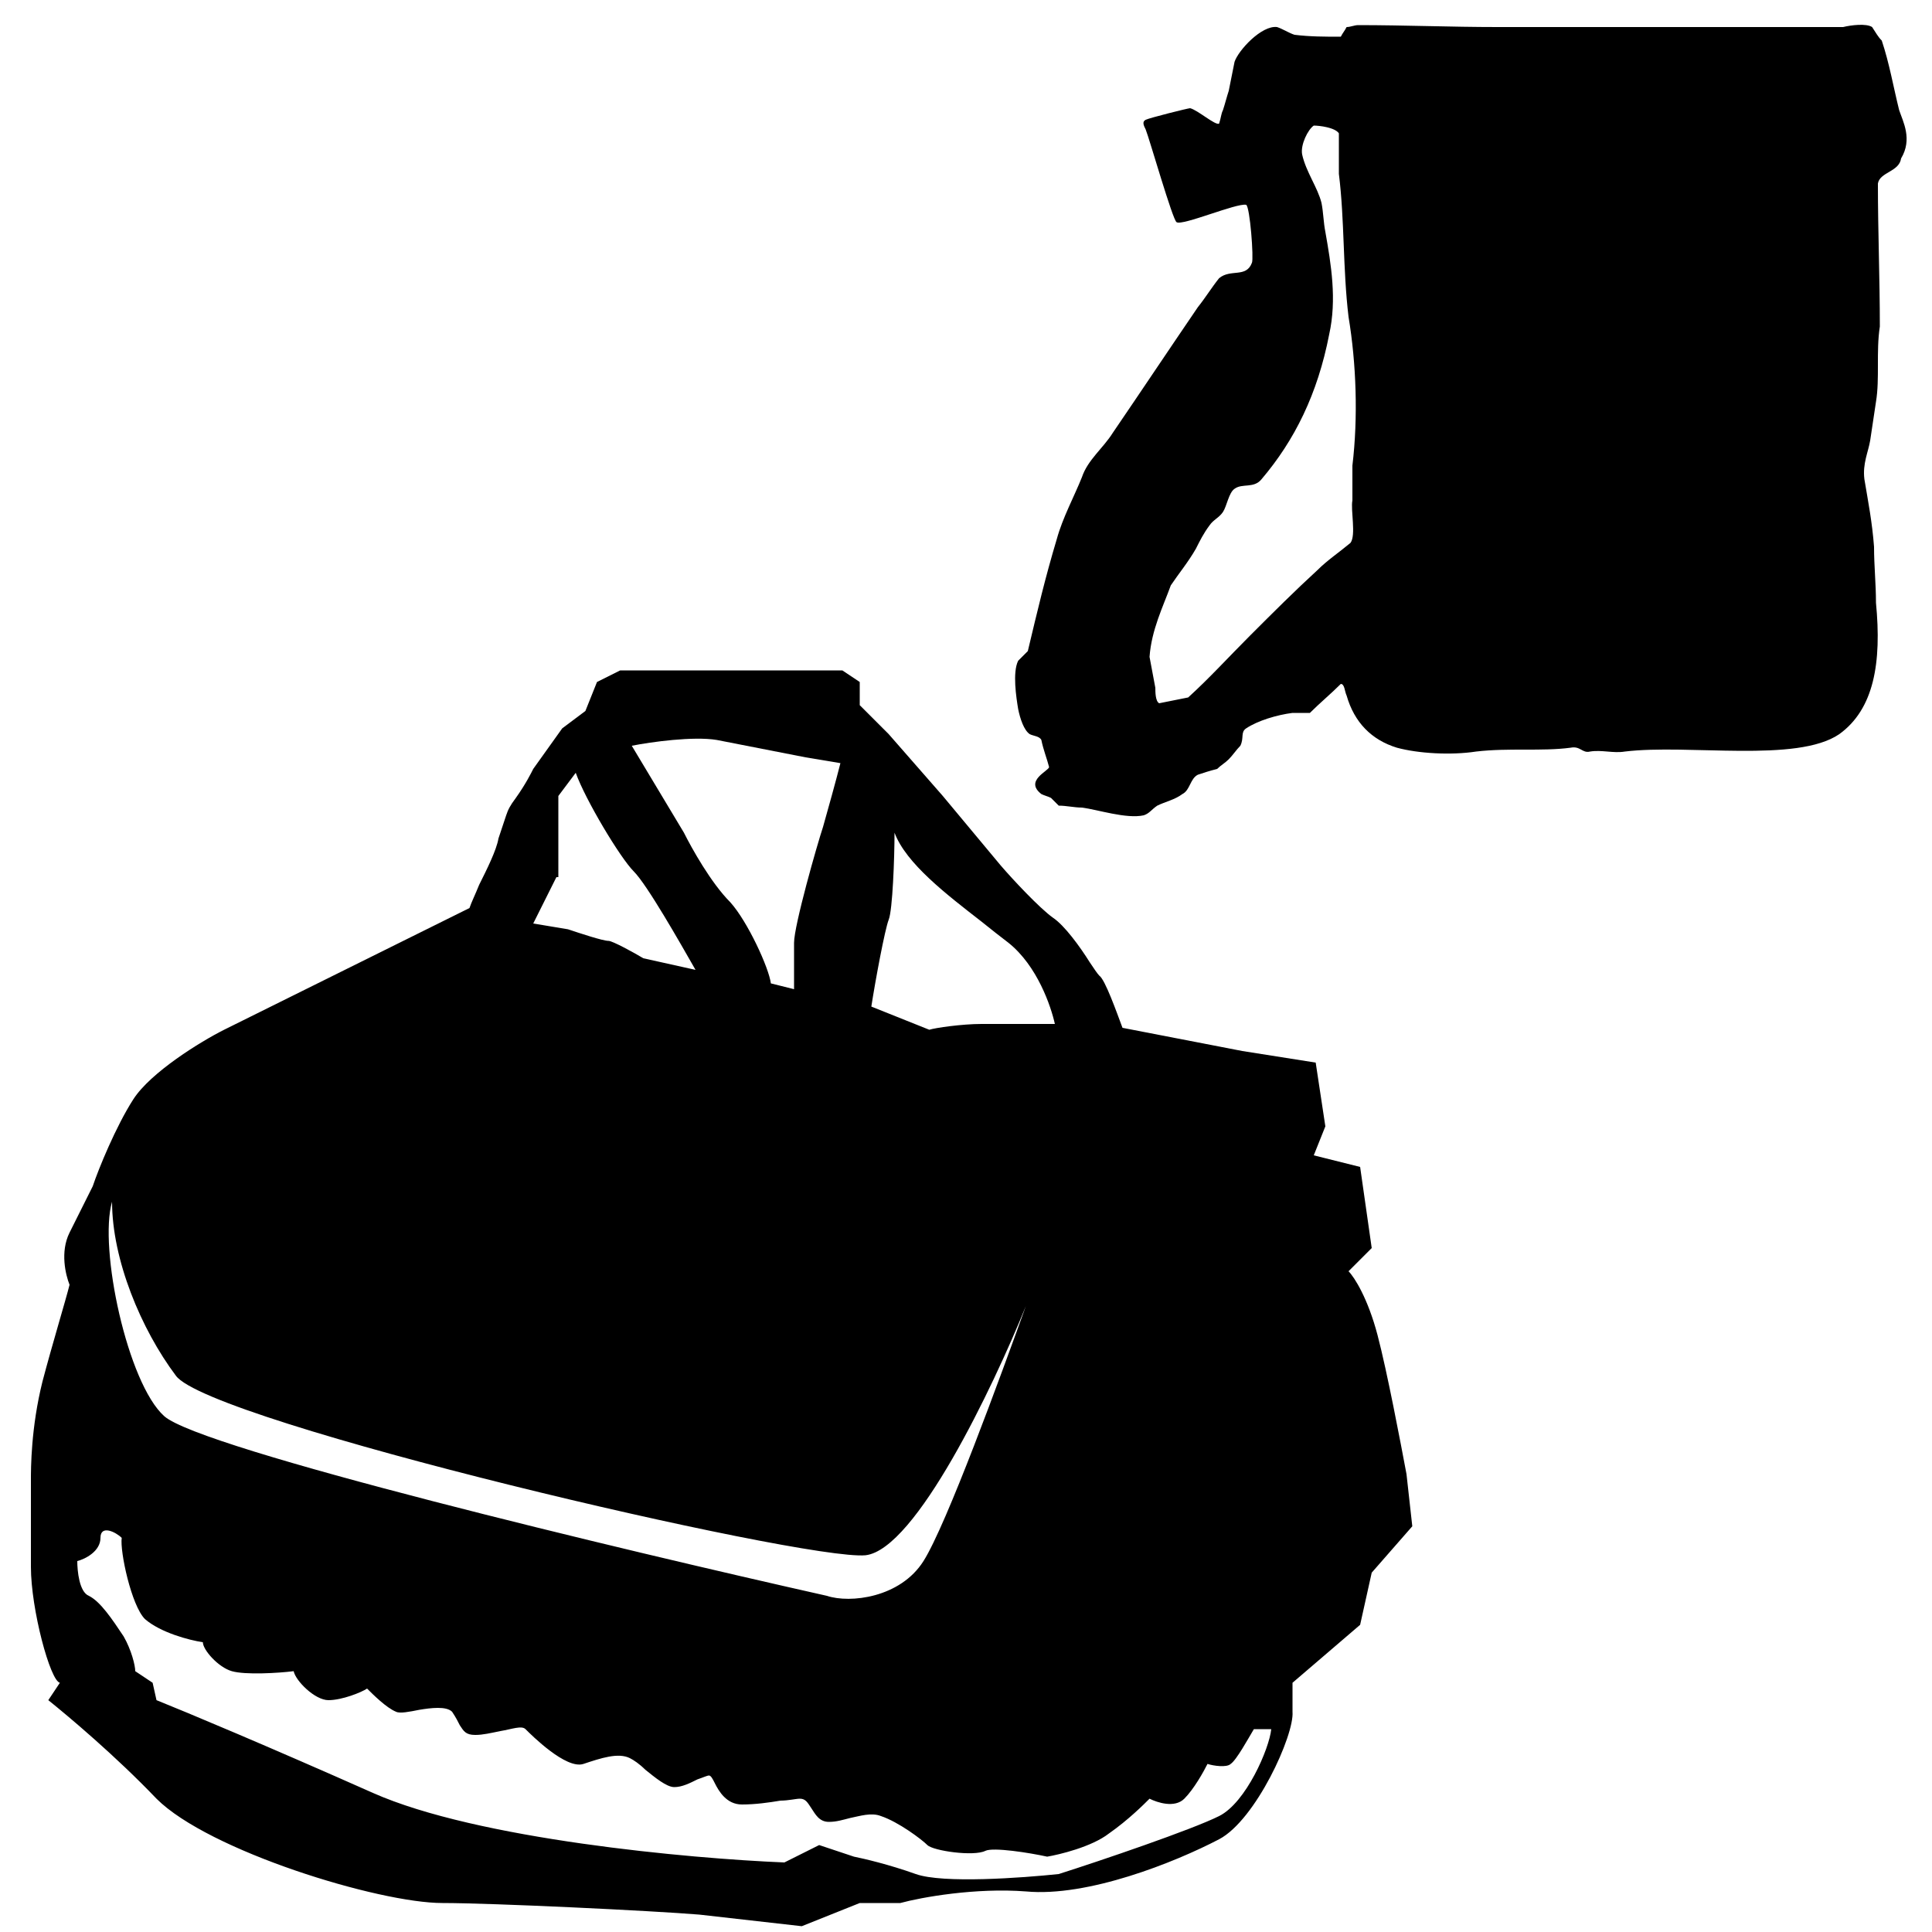
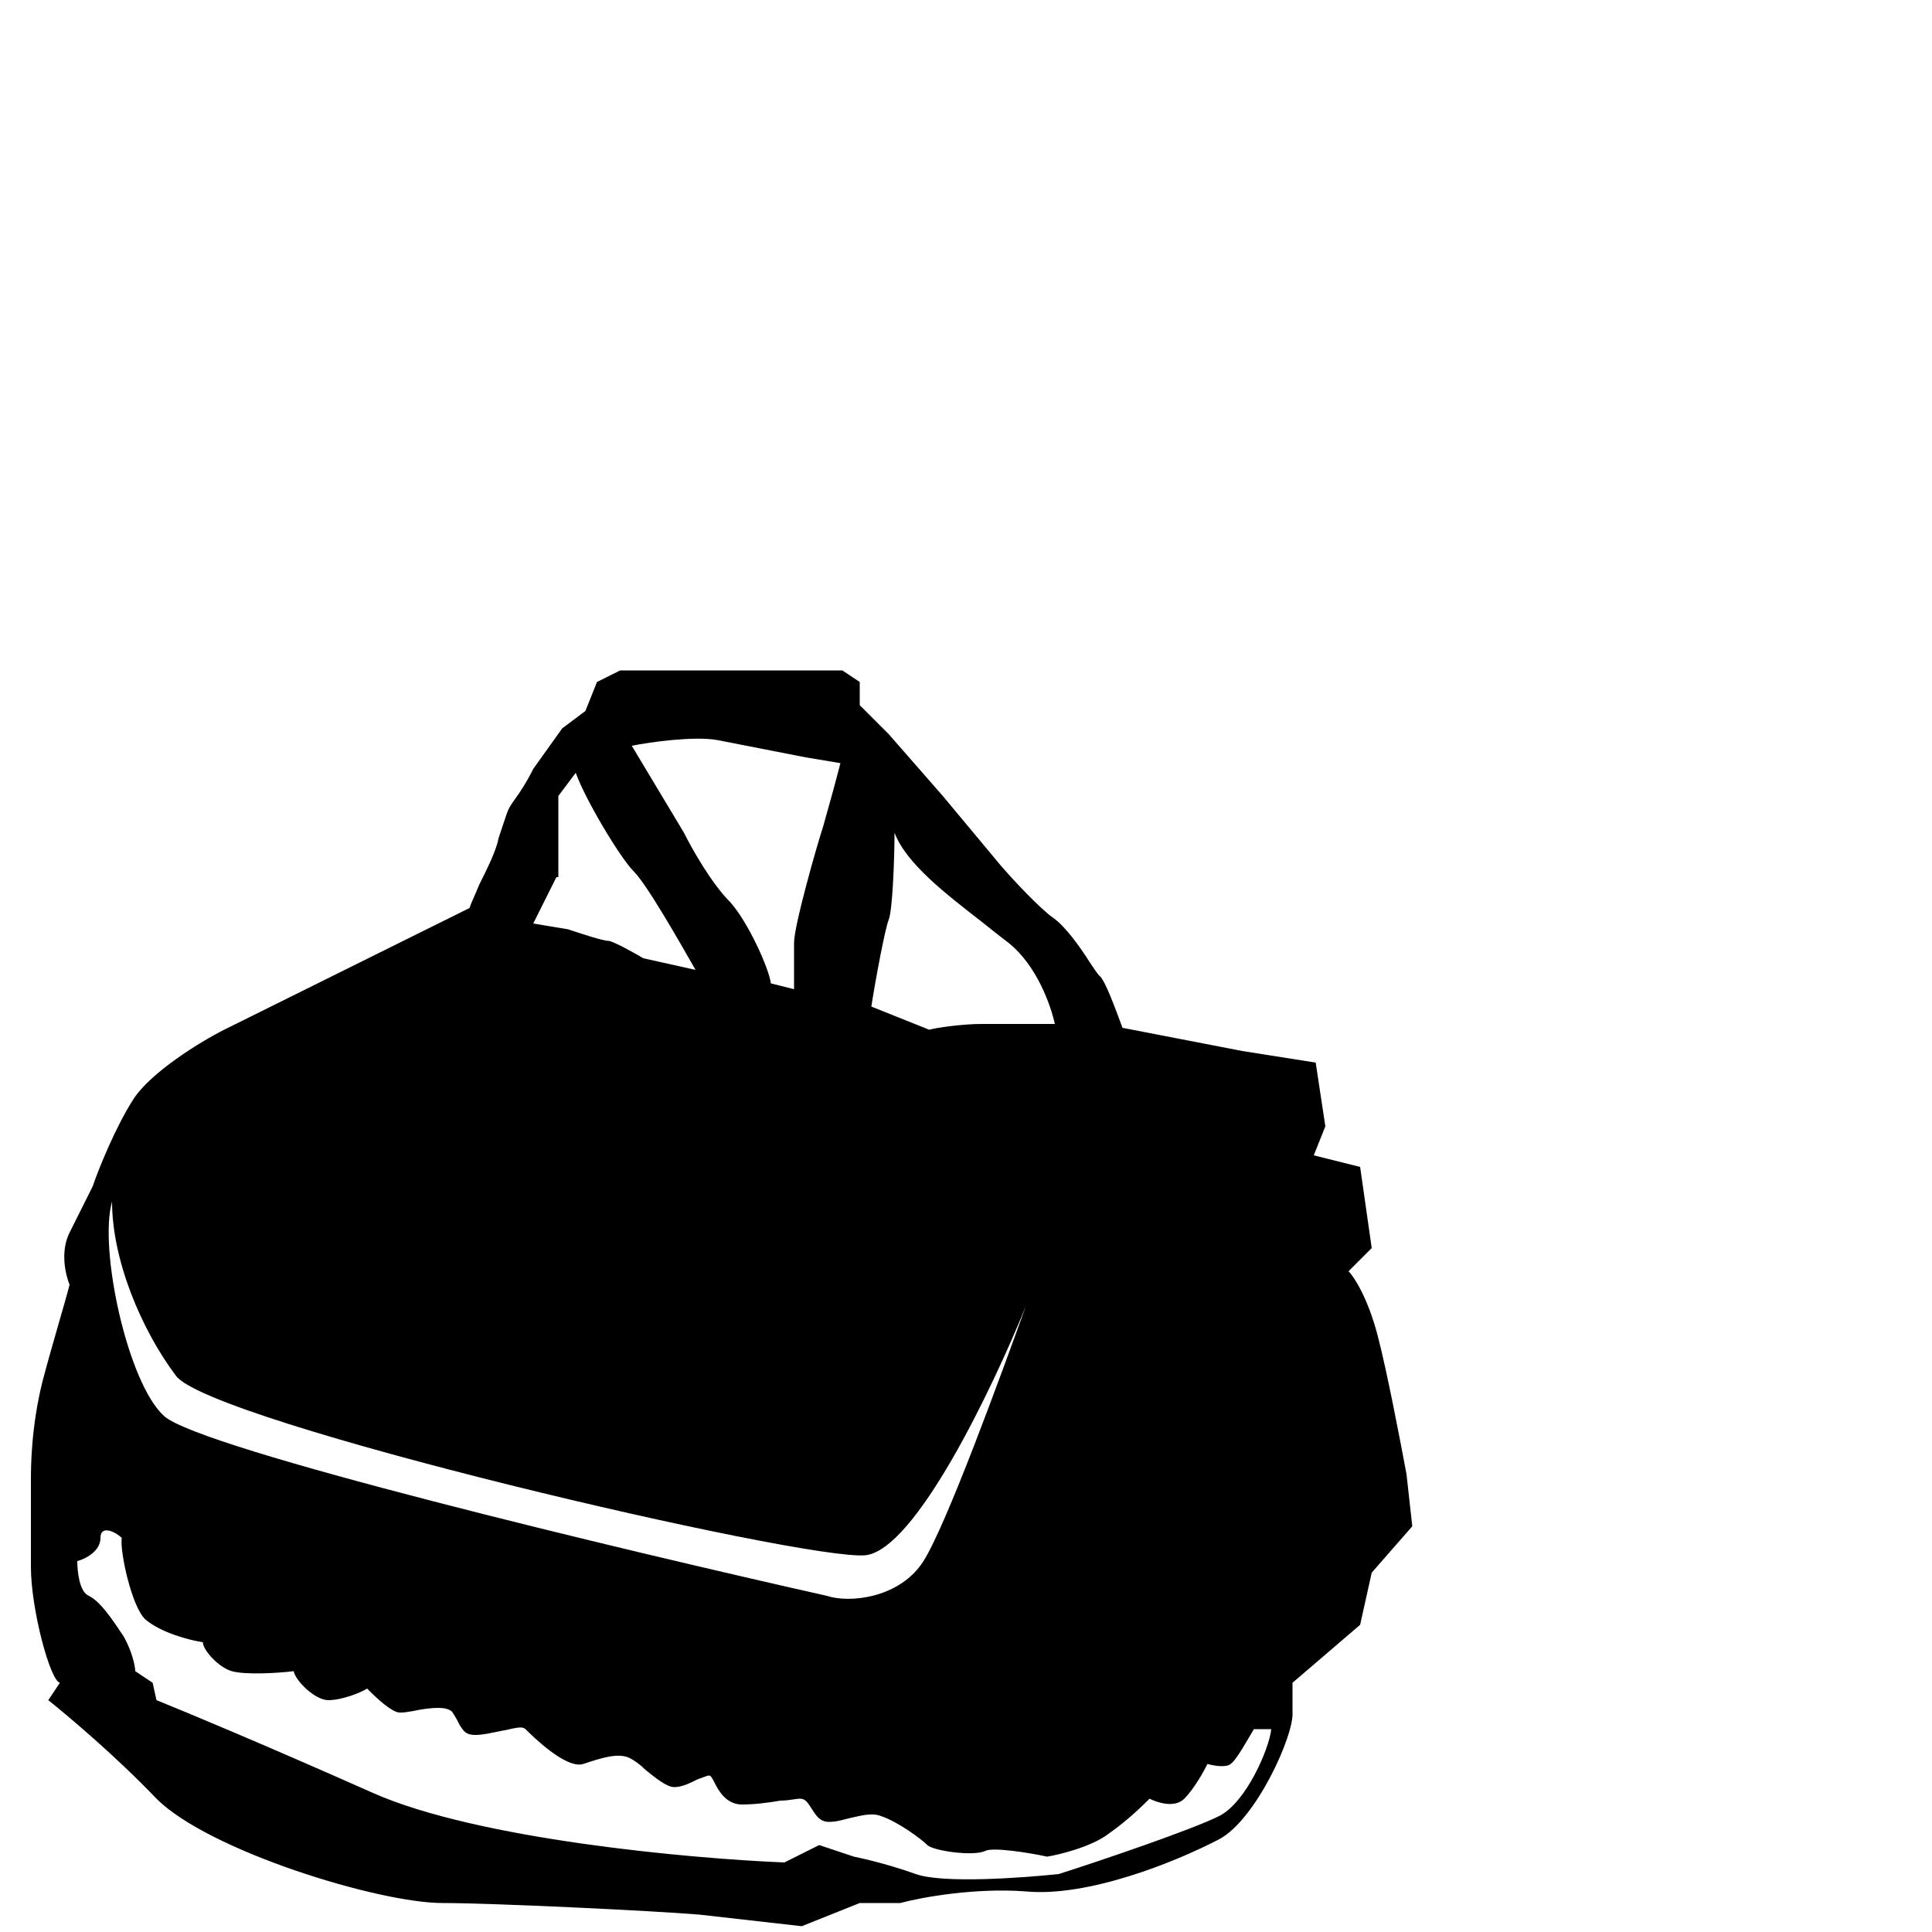
<svg xmlns="http://www.w3.org/2000/svg" version="1.1" id="Слой_1" x="0px" y="0px" viewBox="0 0 100 100" style="enable-background:new 0 0 100 100;" xml:space="preserve">
  <style type="text/css">
	.st0{fill-rule:evenodd;clip-rule:evenodd;}
	.st1{fill-rule:evenodd;clip-rule:evenodd;fill:currentColor;}
</style>
-   <path class="st0" d="M2.2,71.5c-0.6,2.4-0.6,4.5-0.6,5.1v4.5c0,2.2,1,5.9,1.5,6L2.5,88c1,0.8,3.5,2.9,5.6,5.1  c2.7,2.7,11.5,5.4,14.8,5.4c2.6,0,10.9,0.4,13.3,0.6l5.3,0.6l3-1.2h2.1c1.1-0.3,3.9-0.8,6.5-0.6c3.2,0.3,7.7-1.5,10-2.7  c1.9-1,3.9-5.4,3.8-6.6v-1.5l3.5-3l0.6-2.7l2.1-2.4l-0.3-2.7c-0.3-1.6-1-5.3-1.5-7.2c-0.5-1.9-1.2-3-1.5-3.3l1.2-1.2l-0.6-4.2  l-2.4-0.6l0.6-1.5L68.1,55l-3.8-0.6l-6.2-1.2c-0.3-0.8-0.9-2.5-1.2-2.7c-0.1-0.1-0.3-0.4-0.5-0.7c-0.5-0.8-1.3-1.9-1.9-2.3  c-0.7-0.5-2.1-2-2.7-2.7l-3-3.6L46,38l-1.5-1.5v-1.2l-0.9-0.6H32.1l-1.2,0.6l-0.6,1.5l-1.2,0.9l-1.5,2.1c-0.1,0.2-0.4,0.8-0.9,1.5  c-0.3,0.4-0.4,0.6-0.5,0.9c-0.1,0.3-0.2,0.6-0.4,1.2c-0.1,0.6-0.6,1.6-1,2.4c-0.2,0.5-0.4,0.9-0.5,1.2l-12.7,6.3  c-1.2,0.6-3.8,2.2-4.7,3.6c-0.9,1.4-1.8,3.6-2.1,4.5l-1.2,2.4c-0.5,1-0.2,2.2,0,2.7C3.4,67.3,2.7,69.6,2.2,71.5z M37.1,38.3  c-1.2-0.2-3.4,0.1-4.4,0.3l2.7,4.5c0.4,0.8,1.4,2.6,2.4,3.6c0.9,1,2,3.4,2.1,4.2l1.2,0.3v-2.4c0-0.9,1.2-5.1,1.5-6  c0.2-0.7,0.7-2.5,0.9-3.3l-1.8-0.3L37.1,38.3z M28.8,45.4l-1.2,2.4l1.8,0.3c0.6,0.2,1.8,0.6,2.1,0.6c0.2,0,1.3,0.6,1.8,0.9l2.7,0.6  c-0.8-1.4-2.5-4.4-3.2-5.1c-0.7-0.7-2.5-3.7-3-5.1l-0.9,1.2V45.4z M46.3,43.1c0,1.3-0.1,4-0.3,4.5c-0.2,0.5-0.7,3.2-0.9,4.5l3,1.2  c0.3-0.1,1.7-0.3,2.7-0.3h3.8c-0.2-0.9-0.9-3-2.4-4.2c-0.4-0.3-0.9-0.7-1.4-1.1C49,46.3,46.9,44.7,46.3,43.1z M5.2,79.6  c0,0.7-0.8,1.1-1.2,1.2c0,0.5,0.1,1.6,0.6,1.8c0.6,0.3,1.2,1.2,1.8,2.1C6.8,85.4,7,86.2,7,86.5l0.9,0.6L8.1,88  c1.5,0.6,5.8,2.4,11.2,4.8c5.4,2.4,16.4,3.4,21.3,3.6l1.8-0.9l1.8,0.6c0.5,0.1,1.8,0.4,3.2,0.9c1.4,0.5,5.5,0.2,7.4,0  c2.2-0.7,6.9-2.3,8.3-3c1.4-0.7,2.6-3.5,2.7-4.5h-0.9c-0.3,0.5-0.9,1.6-1.2,1.8c-0.2,0.2-0.9,0.1-1.2,0c-0.2,0.4-0.7,1.3-1.2,1.8  c-0.5,0.5-1.4,0.2-1.8,0c-0.3,0.3-1.1,1.1-2.1,1.8c-0.9,0.7-2.6,1.1-3.2,1.2c-0.9-0.2-2.8-0.5-3.2-0.3c-0.6,0.3-2.7,0-3-0.3  c-0.3-0.3-1.5-1.2-2.4-1.5c-0.5-0.2-1.1,0-1.6,0.1c-0.4,0.1-0.7,0.2-1.1,0.2c-0.5,0-0.7-0.4-0.9-0.7c-0.2-0.3-0.3-0.5-0.6-0.5  c-0.2,0-0.6,0.1-1,0.1c-0.6,0.1-1.3,0.2-2,0.2c-0.8,0-1.2-0.7-1.4-1.1c-0.1-0.2-0.2-0.4-0.3-0.4c-0.1,0-0.3,0.1-0.6,0.2  c-0.4,0.2-0.8,0.4-1.2,0.4c-0.4,0-1-0.5-1.5-0.9c-0.3-0.3-0.6-0.5-0.8-0.6c-0.6-0.3-1.5,0-2.4,0.3c-0.9,0.3-2.7-1.5-3-1.8  c-0.2-0.2-0.7,0-1.3,0.1c-0.5,0.1-0.9,0.2-1.3,0.2c-0.5,0-0.6-0.2-0.8-0.5c-0.1-0.2-0.2-0.4-0.4-0.7c-0.3-0.3-1.1-0.2-1.7-0.1  c-0.5,0.1-1,0.2-1.2,0.1c-0.5-0.2-1.2-0.9-1.5-1.2C18.7,87.6,17.7,88,17,88c-0.7,0-1.7-1-1.8-1.5c-0.8,0.1-2.5,0.2-3.2,0  c-0.7-0.2-1.5-1.1-1.5-1.5c-0.7-0.1-2.2-0.5-3-1.2c-0.7-0.7-1.3-3.5-1.2-4.2C6,79.3,5.2,78.9,5.2,79.6z M5.8,62.2  c-0.7,2.4,0.8,9.4,2.7,11.1c1.9,1.7,23.6,6.9,34.3,9.3c1.2,0.4,3.8,0.1,5-1.8c1.2-1.9,4-9.6,5.3-13.2c-1.7,4.2-5.7,12.6-8.3,12.9  c-3.2,0.3-34-6.9-35.7-9.3C7.3,68.8,5.8,65.2,5.8,62.2z" />
+   <path class="st0" d="M2.2,71.5c-0.6,2.4-0.6,4.5-0.6,5.1v4.5c0,2.2,1,5.9,1.5,6L2.5,88c1,0.8,3.5,2.9,5.6,5.1  c2.7,2.7,11.5,5.4,14.8,5.4c2.6,0,10.9,0.4,13.3,0.6l5.3,0.6l3-1.2h2.1c1.1-0.3,3.9-0.8,6.5-0.6c3.2,0.3,7.7-1.5,10-2.7  c1.9-1,3.9-5.4,3.8-6.6v-1.5l3.5-3l0.6-2.7l2.1-2.4l-0.3-2.7c-0.3-1.6-1-5.3-1.5-7.2c-0.5-1.9-1.2-3-1.5-3.3l1.2-1.2l-0.6-4.2  l-2.4-0.6l0.6-1.5L68.1,55l-3.8-0.6l-6.2-1.2c-0.3-0.8-0.9-2.5-1.2-2.7c-0.1-0.1-0.3-0.4-0.5-0.7c-0.5-0.8-1.3-1.9-1.9-2.3  c-0.7-0.5-2.1-2-2.7-2.7l-3-3.6L46,38l-1.5-1.5v-1.2l-0.9-0.6H32.1l-1.2,0.6l-0.6,1.5l-1.2,0.9l-1.5,2.1c-0.1,0.2-0.4,0.8-0.9,1.5  c-0.3,0.4-0.4,0.6-0.5,0.9c-0.1,0.3-0.2,0.6-0.4,1.2c-0.1,0.6-0.6,1.6-1,2.4c-0.2,0.5-0.4,0.9-0.5,1.2l-12.7,6.3  c-1.2,0.6-3.8,2.2-4.7,3.6c-0.9,1.4-1.8,3.6-2.1,4.5l-1.2,2.4c-0.5,1-0.2,2.2,0,2.7C3.4,67.3,2.7,69.6,2.2,71.5z M37.1,38.3  c-1.2-0.2-3.4,0.1-4.4,0.3l2.7,4.5c0.4,0.8,1.4,2.6,2.4,3.6c0.9,1,2,3.4,2.1,4.2l1.2,0.3v-2.4c0-0.9,1.2-5.1,1.5-6  c0.2-0.7,0.7-2.5,0.9-3.3l-1.8-0.3L37.1,38.3z M28.8,45.4l-1.2,2.4l1.8,0.3c0.6,0.2,1.8,0.6,2.1,0.6c0.2,0,1.3,0.6,1.8,0.9l2.7,0.6  c-0.8-1.4-2.5-4.4-3.2-5.1c-0.7-0.7-2.5-3.7-3-5.1l-0.9,1.2V45.4M46.3,43.1c0,1.3-0.1,4-0.3,4.5c-0.2,0.5-0.7,3.2-0.9,4.5l3,1.2  c0.3-0.1,1.7-0.3,2.7-0.3h3.8c-0.2-0.9-0.9-3-2.4-4.2c-0.4-0.3-0.9-0.7-1.4-1.1C49,46.3,46.9,44.7,46.3,43.1z M5.2,79.6  c0,0.7-0.8,1.1-1.2,1.2c0,0.5,0.1,1.6,0.6,1.8c0.6,0.3,1.2,1.2,1.8,2.1C6.8,85.4,7,86.2,7,86.5l0.9,0.6L8.1,88  c1.5,0.6,5.8,2.4,11.2,4.8c5.4,2.4,16.4,3.4,21.3,3.6l1.8-0.9l1.8,0.6c0.5,0.1,1.8,0.4,3.2,0.9c1.4,0.5,5.5,0.2,7.4,0  c2.2-0.7,6.9-2.3,8.3-3c1.4-0.7,2.6-3.5,2.7-4.5h-0.9c-0.3,0.5-0.9,1.6-1.2,1.8c-0.2,0.2-0.9,0.1-1.2,0c-0.2,0.4-0.7,1.3-1.2,1.8  c-0.5,0.5-1.4,0.2-1.8,0c-0.3,0.3-1.1,1.1-2.1,1.8c-0.9,0.7-2.6,1.1-3.2,1.2c-0.9-0.2-2.8-0.5-3.2-0.3c-0.6,0.3-2.7,0-3-0.3  c-0.3-0.3-1.5-1.2-2.4-1.5c-0.5-0.2-1.1,0-1.6,0.1c-0.4,0.1-0.7,0.2-1.1,0.2c-0.5,0-0.7-0.4-0.9-0.7c-0.2-0.3-0.3-0.5-0.6-0.5  c-0.2,0-0.6,0.1-1,0.1c-0.6,0.1-1.3,0.2-2,0.2c-0.8,0-1.2-0.7-1.4-1.1c-0.1-0.2-0.2-0.4-0.3-0.4c-0.1,0-0.3,0.1-0.6,0.2  c-0.4,0.2-0.8,0.4-1.2,0.4c-0.4,0-1-0.5-1.5-0.9c-0.3-0.3-0.6-0.5-0.8-0.6c-0.6-0.3-1.5,0-2.4,0.3c-0.9,0.3-2.7-1.5-3-1.8  c-0.2-0.2-0.7,0-1.3,0.1c-0.5,0.1-0.9,0.2-1.3,0.2c-0.5,0-0.6-0.2-0.8-0.5c-0.1-0.2-0.2-0.4-0.4-0.7c-0.3-0.3-1.1-0.2-1.7-0.1  c-0.5,0.1-1,0.2-1.2,0.1c-0.5-0.2-1.2-0.9-1.5-1.2C18.7,87.6,17.7,88,17,88c-0.7,0-1.7-1-1.8-1.5c-0.8,0.1-2.5,0.2-3.2,0  c-0.7-0.2-1.5-1.1-1.5-1.5c-0.7-0.1-2.2-0.5-3-1.2c-0.7-0.7-1.3-3.5-1.2-4.2C6,79.3,5.2,78.9,5.2,79.6z M5.8,62.2  c-0.7,2.4,0.8,9.4,2.7,11.1c1.9,1.7,23.6,6.9,34.3,9.3c1.2,0.4,3.8,0.1,5-1.8c1.2-1.9,4-9.6,5.3-13.2c-1.7,4.2-5.7,12.6-8.3,12.9  c-3.2,0.3-34-6.9-35.7-9.3C7.3,68.8,5.8,65.2,5.8,62.2z" />
  <g>
    <g>
-       <path class="st1" d="M98.3,5.7c-0.3-1.2-0.5-2.4-0.9-3.6c-0.2-0.2-0.3-0.4-0.5-0.7c-0.3-0.2-1.1-0.1-1.5,0c-1.9,0-3.8,0-5.7,0    c-1.8,0-3.5,0-5.3,0c-1,0-2,0-3.1,0c-1.3,0-2.5,0-3.8,0c-2.4,0-4.8-0.1-7.2-0.1c-0.2,0-0.4,0.1-0.6,0.1c-0.1,0.2-0.2,0.3-0.3,0.5    c-0.8,0-1.6,0-2.4-0.1c-0.3-0.1-0.6-0.3-0.9-0.4c-0.8-0.1-2,1.2-2.2,1.8c-0.1,0.5-0.2,1-0.3,1.5c-0.1,0.3-0.2,0.7-0.3,1    c-0.1,0.2-0.1,0.4-0.2,0.7c-0.2,0.1-1.1-0.7-1.5-0.8c-0.1,0-2.1,0.5-2.3,0.6c-0.2,0.1-0.1,0.3,0,0.5c0.2,0.5,1.4,4.7,1.6,4.8    c0.3,0.2,3.1-1,3.6-0.9c0.2,0.1,0.4,2.8,0.3,3c-0.3,0.8-1.1,0.3-1.7,0.8c-0.4,0.5-0.7,1-1.1,1.5c-1.5,2.2-2.9,4.3-4.4,6.5    c-0.5,0.8-1.3,1.4-1.6,2.3c-0.4,1-1,2.1-1.3,3.2c-0.6,2-1,3.7-1.5,5.8c-0.2,0.2-0.4,0.4-0.5,0.5c-0.3,0.6-0.1,1.9,0,2.5    c0.1,0.5,0.3,1.1,0.6,1.3c0.2,0.1,0.5,0.1,0.6,0.3c0.1,0.5,0.3,1,0.4,1.4c0,0.2-1.3,0.7-0.4,1.4c0.2,0.1,0.3,0.1,0.5,0.2    c0.1,0.1,0.3,0.3,0.4,0.4c0.4,0,0.8,0.1,1.2,0.1c0.8,0.1,2.3,0.6,3.2,0.4c0.3-0.1,0.4-0.3,0.7-0.5c0.4-0.2,0.9-0.3,1.3-0.6    c0.4-0.2,0.4-0.8,0.8-1c0.3-0.1,0.6-0.2,1-0.3c0.2-0.2,0.4-0.3,0.6-0.5c0.2-0.2,0.4-0.5,0.6-0.7c0.2-0.4,0-0.7,0.3-0.9    c0.6-0.4,1.6-0.7,2.4-0.8c0.3,0,0.6,0,0.9,0c0.5-0.5,1.1-1,1.6-1.5c0.2,0,0.2,0.4,0.3,0.6c0.4,1.4,1.3,2.3,2.6,2.7    c1.1,0.3,2.8,0.4,4.1,0.2c1.7-0.2,3.4,0,4.9-0.2c0.5-0.1,0.6,0.3,1,0.2c0.6-0.1,1.2,0.1,1.8,0c3.3-0.4,8.9,0.6,11.1-0.9    c1.8-1.3,2.2-3.7,1.9-6.8c0-1-0.1-1.9-0.1-2.9c-0.1-1.3-0.3-2.3-0.5-3.5c-0.1-0.8,0.2-1.4,0.3-2c0.1-0.7,0.2-1.3,0.3-2    c0.2-1.2,0-2.6,0.2-3.9c0-2.5-0.1-4.9-0.1-7.4c0.1-0.6,1.1-0.6,1.2-1.3C99,7.2,98.5,6.3,98.3,5.7z M70,24.1c0,0.6,0,1.2,0,1.8    c-0.1,0.5,0.2,1.8-0.1,2.2c-0.6,0.5-1.2,0.9-1.7,1.4c-1.2,1.1-2.3,2.2-3.5,3.4c-1.1,1.1-2.1,2.2-3.2,3.2c0,0-1.5,0.3-1.5,0.3    c-0.2-0.1-0.2-0.6-0.2-0.8c-0.1-0.5-0.2-1.1-0.3-1.6c0.1-1.4,0.7-2.6,1.1-3.7c0.4-0.6,0.9-1.2,1.3-1.9c0.2-0.4,0.4-0.8,0.7-1.2    c0.2-0.3,0.5-0.4,0.7-0.7c0.2-0.3,0.3-1,0.6-1.2c0.4-0.3,1,0,1.4-0.5c1.7-2,2.9-4.4,3.5-7.5c0.4-1.8,0.1-3.6-0.2-5.3    c-0.1-0.5-0.1-1-0.2-1.5c-0.2-0.8-0.8-1.6-1-2.5c-0.1-0.5,0.3-1.3,0.6-1.5c0.3,0,1.1,0.1,1.3,0.4c0,0.7,0,1.4,0,2.1    c0.3,2.4,0.2,4.9,0.5,7.4C70.2,18.8,70.3,21.6,70,24.1z" />
-     </g>
+       </g>
  </g>
</svg>